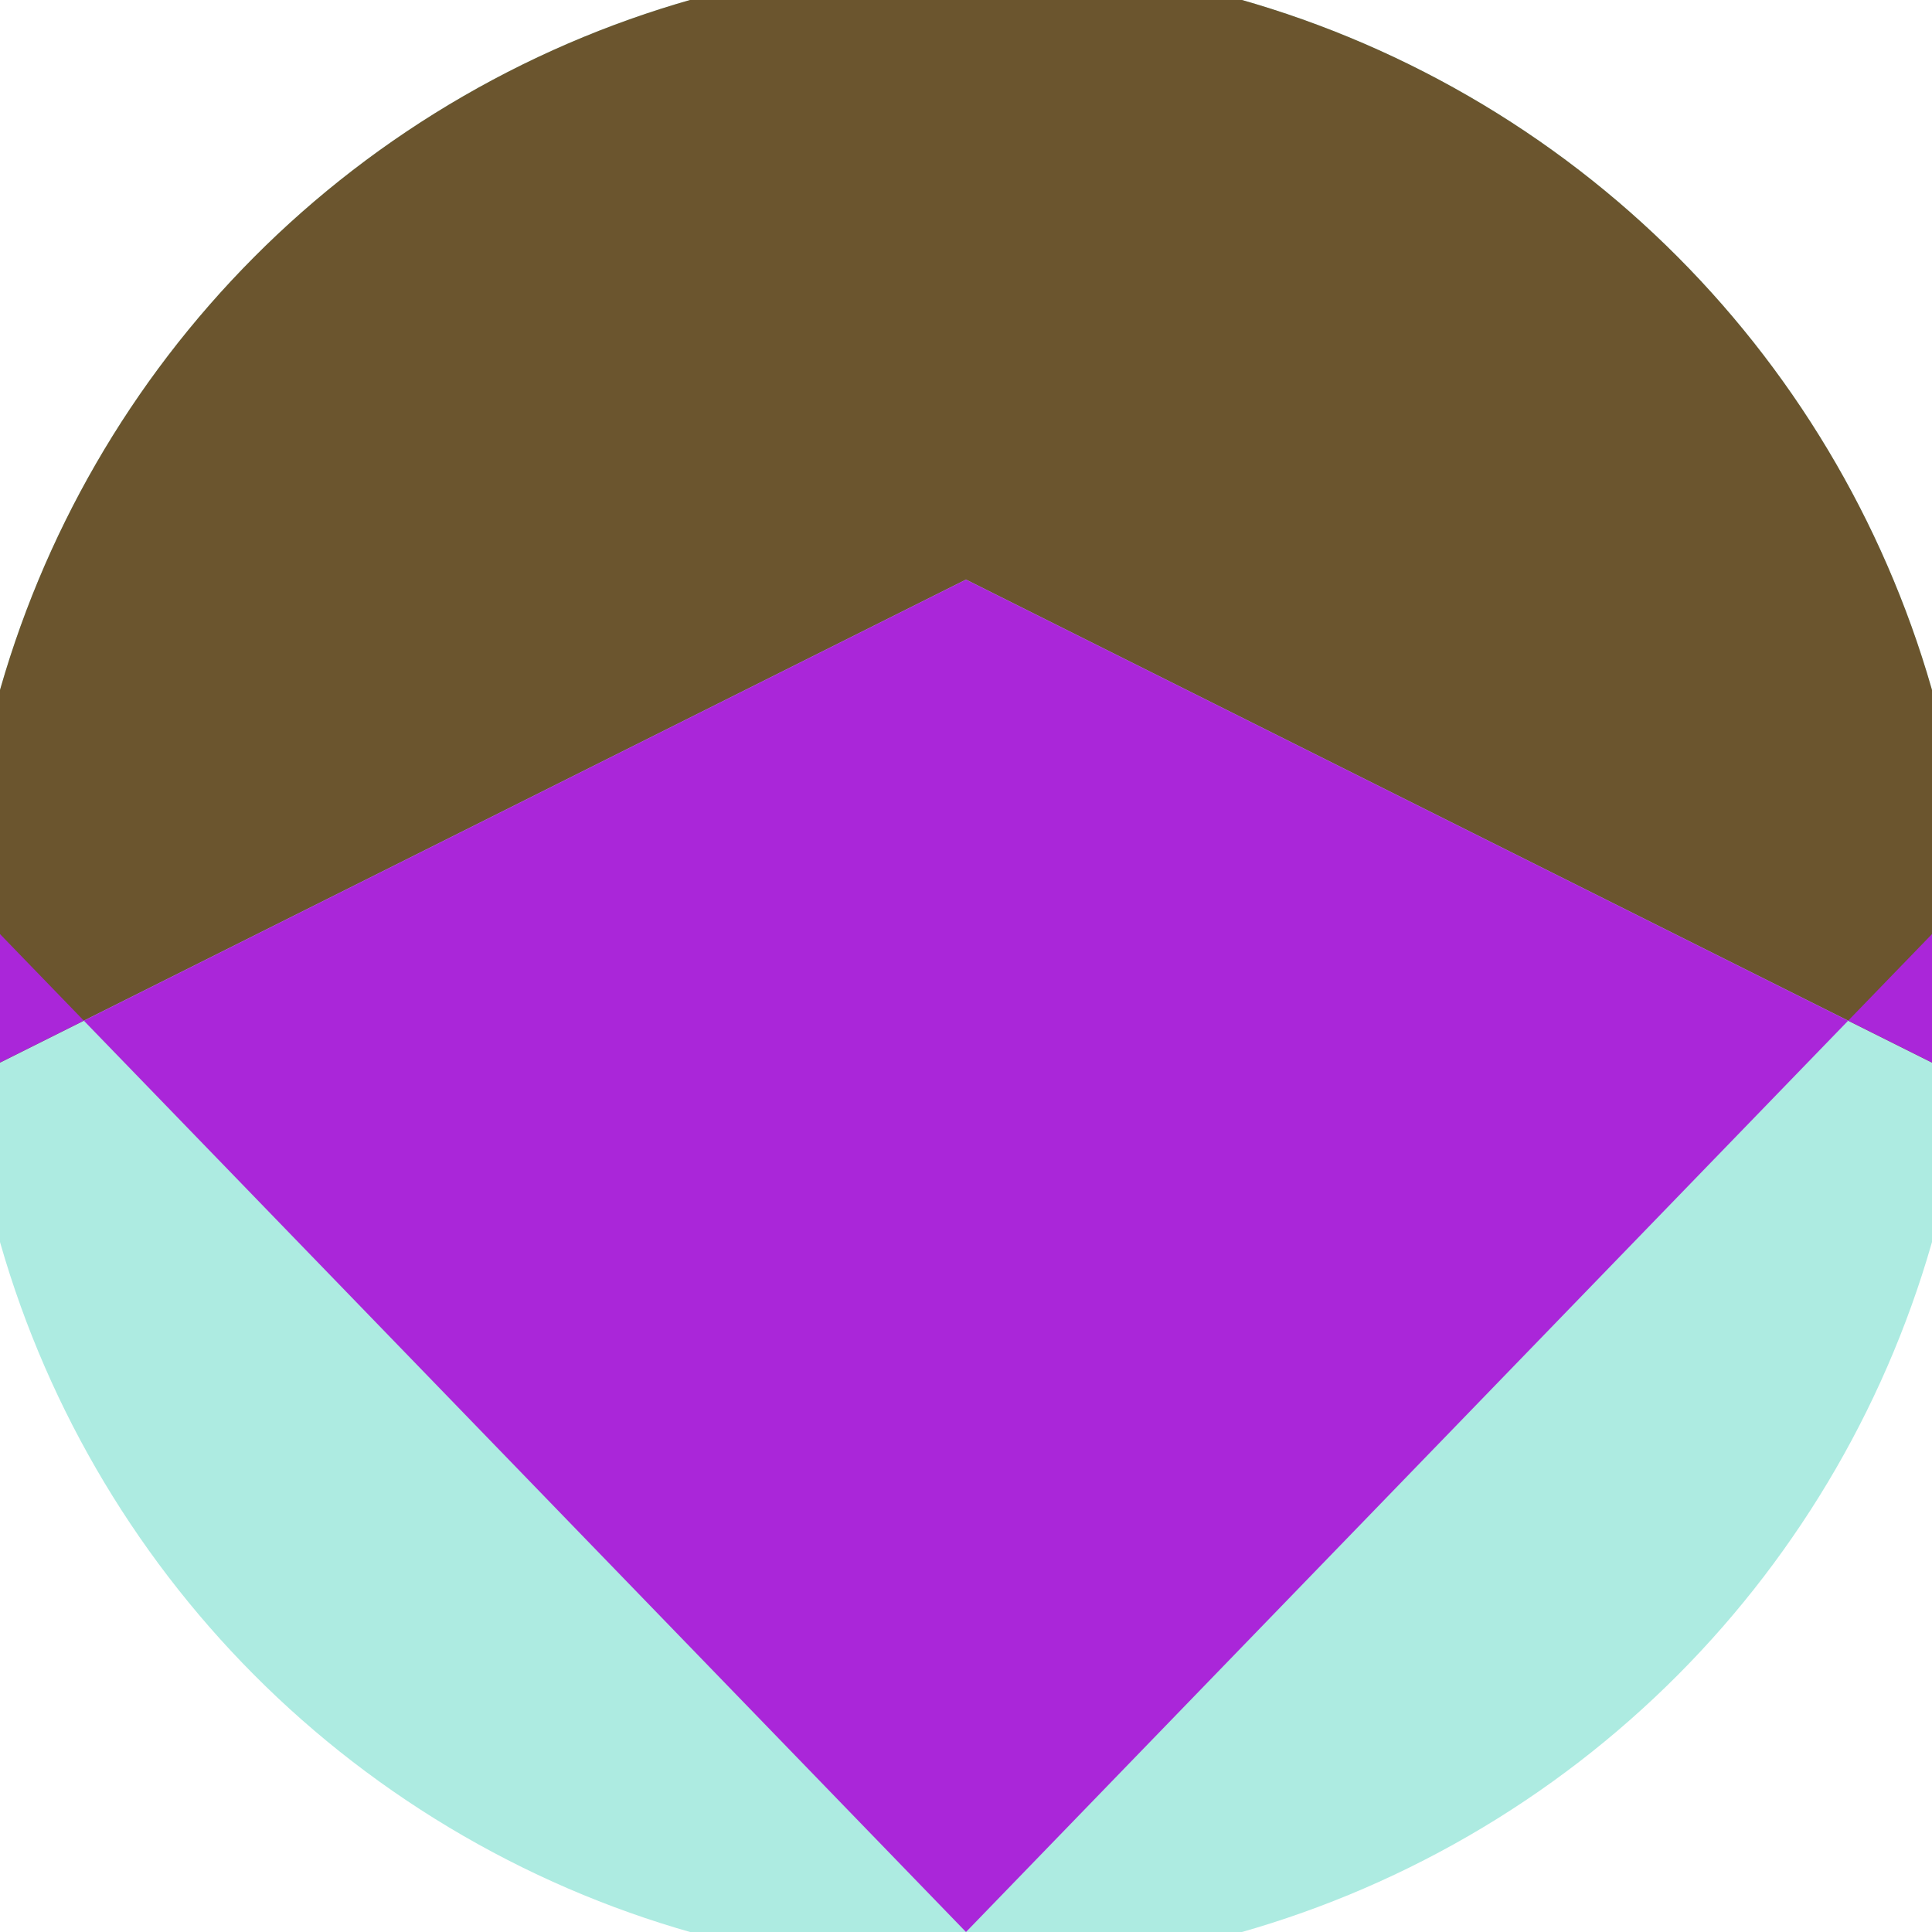
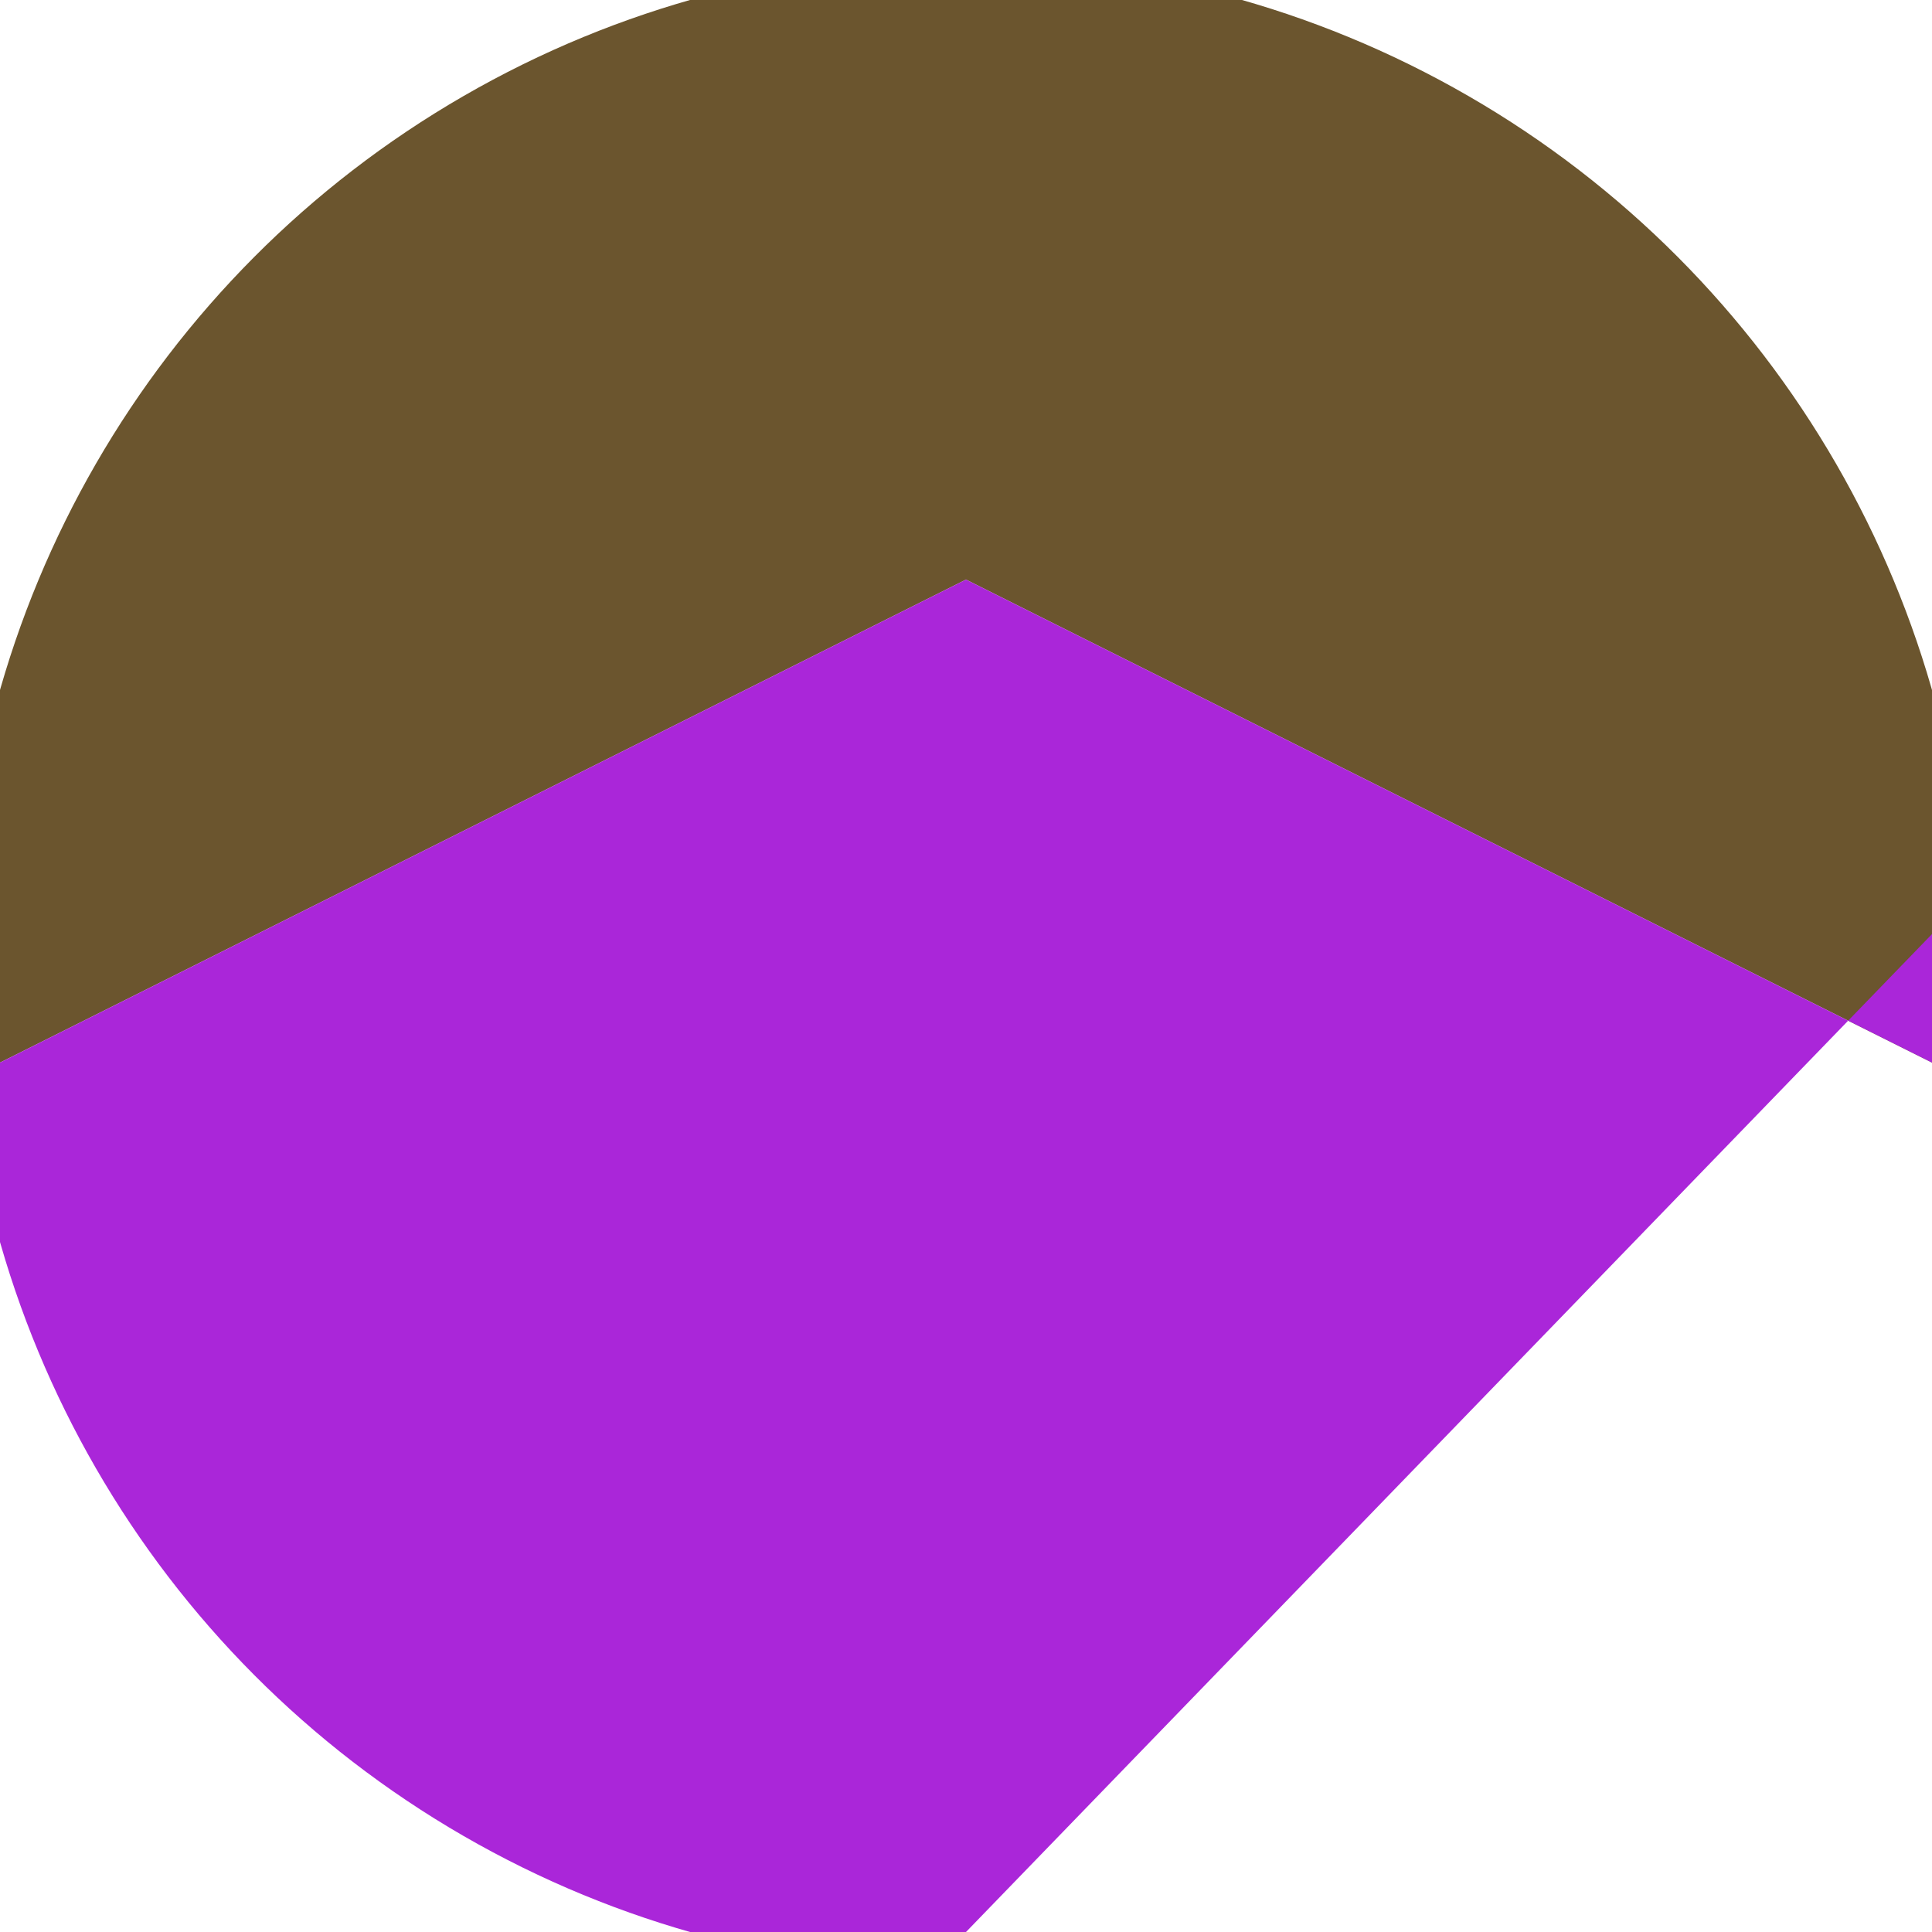
<svg xmlns="http://www.w3.org/2000/svg" width="128" height="128" viewBox="0 0 100 100" shape-rendering="geometricPrecision">
  <defs>
    <clipPath id="clip">
      <circle cx="50" cy="50" r="52" />
    </clipPath>
  </defs>
  <g transform="rotate(180 50 50)">
-     <rect x="0" y="0" width="100" height="100" fill="#adebe1" clip-path="url(#clip)" />
    <path d="M 0 45 L 50 70 L 100 45 V 100 H 0 Z" fill="#6b552e" clip-path="url(#clip)" />
-     <path d="M 50 0 L 146.8 100 H 100 V 45 L 50 70 L 0 45 V 100 H -46.8 Z" fill="#aa26d9" clip-path="url(#clip)" />
+     <path d="M 50 0 H 100 V 45 L 50 70 L 0 45 V 100 H -46.8 Z" fill="#aa26d9" clip-path="url(#clip)" />
  </g>
</svg>